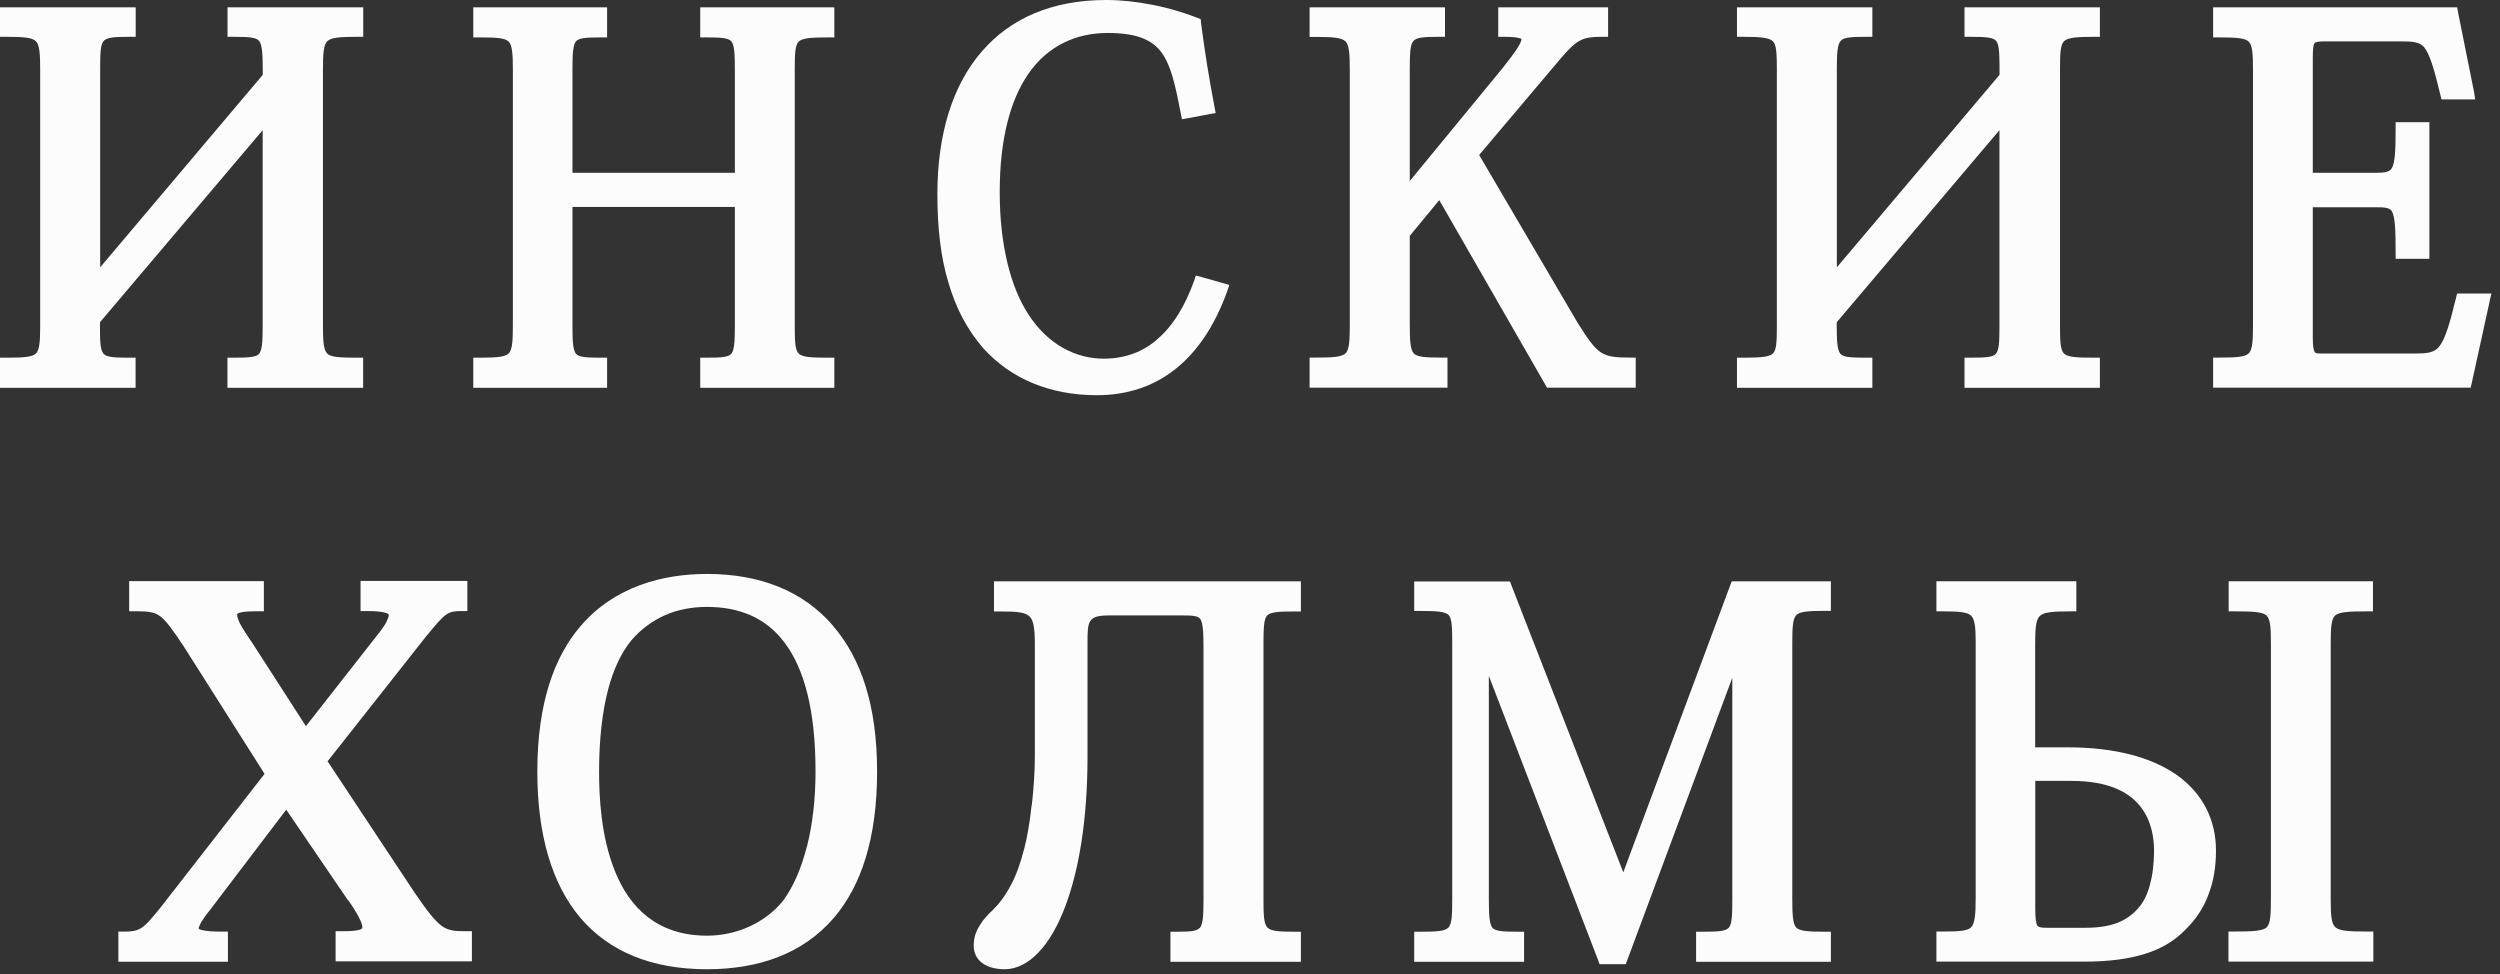
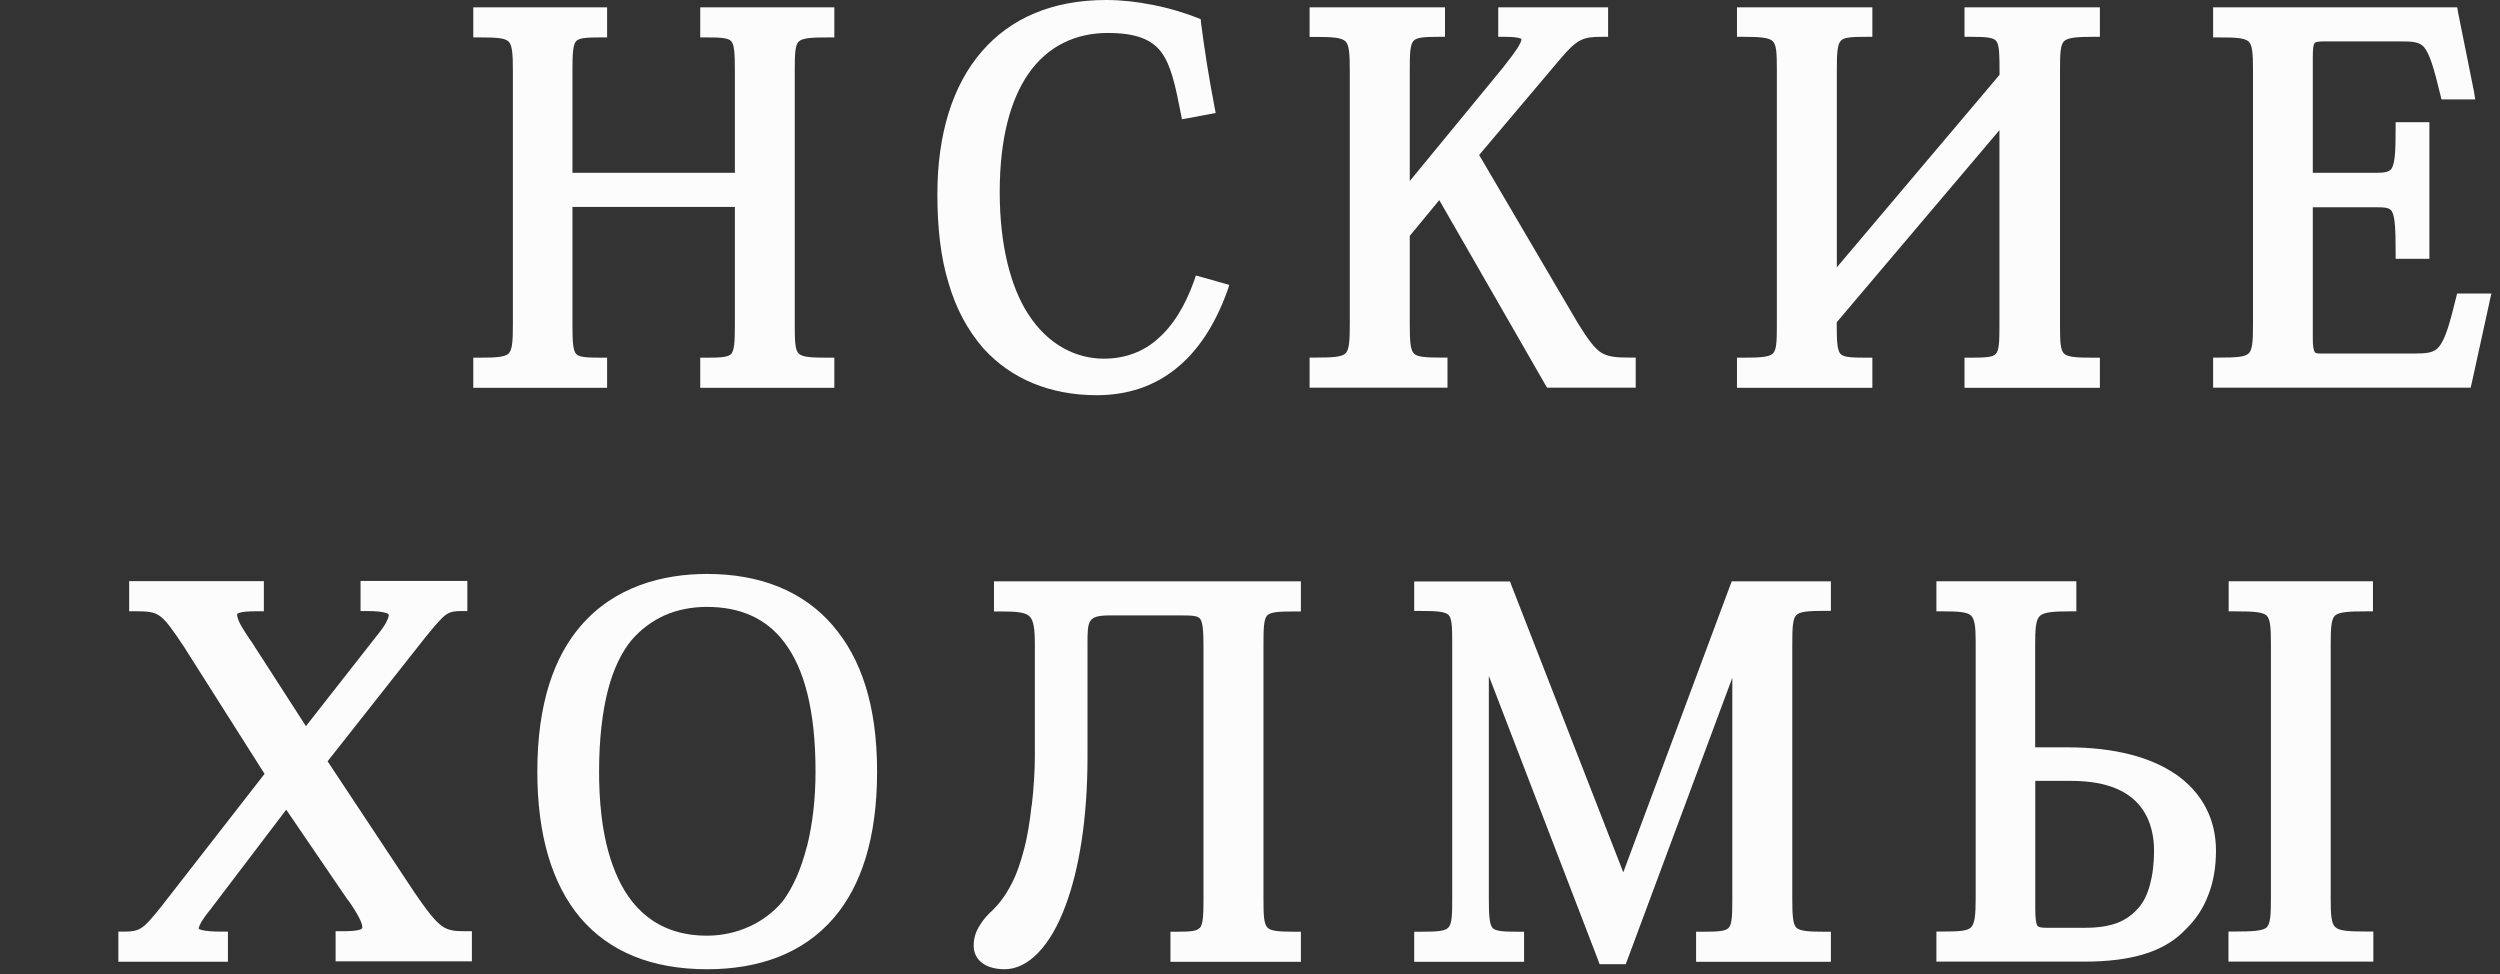
<svg xmlns="http://www.w3.org/2000/svg" width="213" height="83" viewBox="0 0 213 83" fill="none">
  <rect x="0" y="0" width="213" height="83" fill="#333333" stroke="none" />
  <path d="M29.665 76.727L24.387 68.986L18.003 77.384V77.401C17.607 77.857 17.346 78.245 17.143 78.565C17.008 78.818 16.932 79.003 16.932 79.121C16.932 79.155 17.008 79.189 17.169 79.231C17.531 79.332 18.113 79.374 18.897 79.374H19.42V81.938H10.085V79.374H10.608C11.232 79.374 11.654 79.315 12.05 79.054C12.497 78.767 12.969 78.202 13.753 77.224L22.54 65.933L15.659 55.081C14.689 53.622 14.141 52.846 13.593 52.467C13.121 52.129 12.547 52.079 11.553 52.079H11.004V49.515H22.481V52.079H21.933C21.199 52.079 20.676 52.112 20.39 52.214C20.255 52.256 20.204 52.306 20.204 52.365C20.204 52.534 20.28 52.779 20.44 53.116C20.651 53.512 20.963 54.001 21.359 54.592L21.385 54.608L26.065 61.869L32.052 54.229C32.448 53.748 32.735 53.343 32.912 53.015C33.047 52.736 33.123 52.542 33.123 52.399C33.123 52.332 33.047 52.273 32.886 52.222C32.549 52.112 32.001 52.062 31.267 52.062H30.719V49.498H39.818V52.062H39.27C38.722 52.062 38.351 52.121 38.014 52.365C37.592 52.652 37.128 53.225 36.31 54.212L27.911 64.862L35.34 76.077C36.411 77.646 37.069 78.481 37.668 78.911C38.216 79.29 38.764 79.341 39.658 79.341H40.206V81.904H28.594V79.341H29.142C29.876 79.341 30.374 79.307 30.686 79.197C30.821 79.155 30.871 79.088 30.871 79.003C30.871 78.835 30.795 78.573 30.61 78.219C30.399 77.798 30.087 77.292 29.665 76.693V76.727Z" fill="#FCFCFC" />
  <path d="M70.993 53.335C68.404 50.299 64.66 48.9 60.241 48.9C56.497 48.9 52.365 49.954 49.465 53.344C47.239 55.932 45.78 59.879 45.78 65.739C45.78 71.094 47.011 75.327 49.465 78.219C51.893 81.053 55.477 82.579 60.241 82.579C64.66 82.579 68.429 81.246 71.043 78.202C73.371 75.487 74.728 71.423 74.728 65.739C74.728 60.056 73.346 56.084 70.984 53.335H70.993ZM68.741 72.139C68.269 73.986 67.594 75.563 66.701 76.769C65.942 77.688 64.972 78.422 63.876 78.928C62.78 79.434 61.523 79.72 60.241 79.72C55.924 79.72 53.622 77.241 52.425 74.298C51.168 71.263 51.042 67.704 51.042 65.739C51.042 62.914 51.328 60.629 51.801 58.782C52.273 56.978 52.947 55.595 53.791 54.558C54.6 53.613 55.57 52.905 56.615 52.433C57.712 51.944 58.943 51.708 60.225 51.708C62.948 51.708 65.242 52.602 66.844 54.752C68.514 56.961 69.483 60.494 69.483 65.731C69.483 68.109 69.222 70.267 68.75 72.139H68.741Z" fill="#FCFCFC" />
  <path d="M87.908 68.615C88.068 67.232 88.169 65.731 88.169 64.432V54.929C88.169 53.563 88.068 52.829 87.697 52.5C87.335 52.155 86.576 52.096 85.235 52.096H84.687V49.532H110.836V52.096H110.313C108.955 52.096 108.247 52.138 107.96 52.441C107.674 52.753 107.648 53.512 107.648 54.929V76.541C107.648 77.958 107.674 78.717 107.986 79.029C108.272 79.332 108.981 79.383 110.313 79.383H110.836V81.947H99.722V79.383H100.27C101.366 79.383 101.973 79.341 102.201 79.063H102.226C102.488 78.759 102.538 78.034 102.538 76.676V55.224C102.538 53.807 102.488 53.049 102.252 52.72C102.066 52.467 101.569 52.433 100.683 52.433H94.561C92.656 52.433 92.656 52.888 92.656 54.887V64.475C92.656 69.846 91.922 74.096 90.8 77.115C89.493 80.69 87.554 82.579 85.598 82.579C84.915 82.579 84.24 82.436 83.743 82.09C83.27 81.761 82.958 81.255 82.958 80.564C82.958 79.872 83.169 79.307 83.506 78.793C83.793 78.312 84.189 77.899 84.603 77.519C85.151 76.98 85.674 76.28 86.146 75.378C86.593 74.543 86.955 73.514 87.267 72.291C87.503 71.414 87.74 70.082 87.891 68.632L87.908 68.615Z" fill="#FCFCFC" />
  <path d="M138.309 74.307L147.408 49.886L147.543 49.532H155.992V52.045H155.444C154.061 52.045 153.327 52.104 153.04 52.416C152.728 52.737 152.703 53.512 152.703 54.929V76.592C152.703 77.983 152.754 78.725 153.04 79.029C153.352 79.332 154.086 79.383 155.444 79.383H155.992V81.947H144.507V79.383H145.055C146.362 79.383 147.02 79.341 147.281 79.054C147.568 78.751 147.593 78 147.593 76.592V57.745L138.646 81.795L138.511 82.149H136.285L136.159 81.803L126.849 57.585V76.592C126.849 77.992 126.9 78.742 127.161 79.054C127.423 79.341 128.08 79.383 129.303 79.383H129.851V81.947H120.491V79.383H121.039C122.397 79.383 123.105 79.341 123.392 79.037C123.704 78.725 123.729 77.983 123.729 76.592V54.769C123.729 53.42 123.704 52.694 123.417 52.391C123.105 52.104 122.397 52.053 121.039 52.053H120.491V49.541H128.654L128.78 49.886L138.301 74.315L138.309 74.307Z" fill="#FCFCFC" />
  <path d="M193.12 79.012C193.432 78.708 193.483 77.966 193.483 76.583V54.878C193.483 53.495 193.432 52.753 193.12 52.45C192.783 52.138 191.973 52.087 190.43 52.087H189.882V49.524H202.176V52.087H201.628C200.085 52.087 199.301 52.138 198.938 52.45C198.626 52.753 198.576 53.495 198.576 54.87V76.575C198.576 77.958 198.626 78.7 198.972 78.995C199.309 79.316 200.119 79.366 201.662 79.366H202.21V81.93H189.865V79.366H190.388C191.956 79.366 192.791 79.316 193.137 79.004L193.12 79.012Z" fill="#FCFCFC" />
  <path d="M185.328 65.942C183.262 64.533 180.227 63.673 176.145 63.673H173.396V54.929C173.396 53.563 173.447 52.812 173.793 52.483C174.13 52.155 174.914 52.087 176.381 52.087H176.904V49.524H164.981V52.087H165.529C166.886 52.087 167.62 52.146 167.932 52.45C168.244 52.736 168.328 53.411 168.328 54.625V76.533C168.328 77.941 168.253 78.692 167.932 79.012C167.62 79.324 166.886 79.366 165.529 79.366H164.981V81.93H177.587C179.678 81.93 181.382 81.702 182.765 81.263C184.207 80.817 185.328 80.117 186.214 79.189C187.048 78.379 187.731 77.393 188.145 76.254C188.592 75.133 188.802 73.86 188.802 72.477C188.802 69.863 187.681 67.544 185.328 65.933V65.942ZM183.161 75.428C182.95 76.212 182.638 76.845 182.217 77.334C181.719 77.916 181.12 78.346 180.412 78.624C179.678 78.902 178.793 79.046 177.722 79.046H174.349C173.928 79.046 173.691 79.004 173.59 78.877C173.464 78.666 173.405 78.219 173.405 77.435V66.532H176.466C179.712 66.532 181.458 67.527 182.402 68.766C183.347 69.989 183.524 71.482 183.524 72.46C183.524 73.632 183.389 74.619 183.161 75.437V75.428Z" fill="#FCFCFC" />
-   <path d="M27.878 3.516C27.566 3.837 27.515 4.587 27.515 5.979V27.684C27.515 29.075 27.566 29.809 27.878 30.121C28.19 30.433 28.949 30.475 30.39 30.475H30.939V33.038H19.378V30.475H19.926C21.157 30.475 21.806 30.433 22.068 30.154C22.329 29.851 22.38 29.126 22.38 27.768V11.089L8.517 27.456C8.517 28.949 8.517 29.767 8.803 30.112C9.04 30.433 9.689 30.475 11.004 30.475H11.553V33.038H0V30.475H0.548C1.99 30.475 2.749 30.424 3.061 30.121C3.373 29.809 3.424 29.075 3.424 27.684V5.979C3.424 4.596 3.373 3.837 3.061 3.516C2.749 3.196 1.99 3.137 0.548 3.137H0V0.624H11.561V3.137H11.013C9.782 3.137 9.132 3.179 8.846 3.474C8.559 3.778 8.534 4.511 8.534 5.894V22.776L22.388 6.375C22.388 4.773 22.363 3.896 22.101 3.516C21.865 3.187 21.241 3.137 19.934 3.137H19.386V0.624H30.947V3.137H30.399C28.957 3.137 28.198 3.196 27.886 3.516" fill="#FCFCFC" />
  <path d="M68.05 3.542C67.738 3.845 67.713 4.587 67.713 5.979V27.684C67.713 29.075 67.738 29.817 68.05 30.121C68.362 30.433 69.121 30.475 70.537 30.475H71.085V33.038H59.66V30.475H60.208C61.413 30.475 62.038 30.433 62.299 30.154C62.56 29.851 62.611 29.126 62.611 27.768V17.632H48.773V27.768C48.773 29.134 48.824 29.851 49.085 30.154C49.347 30.433 49.971 30.475 51.202 30.475H51.725V33.038H40.324V30.475H40.847C42.255 30.475 43.014 30.424 43.334 30.121C43.646 29.817 43.697 29.075 43.697 27.684V5.979C43.697 4.596 43.646 3.854 43.334 3.542C43.022 3.23 42.263 3.187 40.847 3.187H40.324V0.624H51.725V3.187H51.202C49.971 3.187 49.347 3.23 49.085 3.508C48.824 3.803 48.773 4.537 48.773 5.894V14.723H62.611V5.894C62.611 4.537 62.56 3.803 62.299 3.508C62.038 3.23 61.413 3.187 60.208 3.187H59.66V0.624H71.085V3.187H70.537C69.129 3.187 68.37 3.238 68.05 3.542Z" fill="#FCFCFC" />
  <path d="M98.567 28.932C99.975 27.751 100.995 25.989 101.729 23.948L101.889 23.476L102.387 23.611L104.191 24.117L104.739 24.277L104.554 24.825C103.508 27.718 102.041 29.927 100.186 31.411C98.331 32.903 96.079 33.671 93.44 33.671C91.45 33.671 89.62 33.317 88.026 32.659C86.382 31.984 84.965 30.981 83.793 29.691C82.436 28.131 81.441 26.276 80.808 24.083C80.15 21.924 79.864 19.42 79.864 16.544C79.864 11.51 81.12 7.294 83.658 4.376C86.062 1.594 89.595 0 94.249 0C95.582 0 96.914 0.16 98.095 0.396H98.12C99.689 0.7 101.071 1.147 102.016 1.518L102.303 1.636L102.328 1.956C102.488 3.187 102.665 4.393 102.851 5.565C103.036 6.721 103.247 7.91 103.475 9.099L103.576 9.63L103.028 9.731L101.223 10.068L100.7 10.161L100.599 9.63C100.152 7.353 99.79 5.591 98.955 4.461C98.145 3.373 96.813 2.808 94.376 2.808C91.652 2.808 89.249 3.921 87.605 6.307C86.087 8.517 85.176 11.831 85.176 16.367C85.176 20.904 86.121 24.462 87.579 26.722C89.308 29.446 91.762 30.559 94.039 30.559C95.869 30.559 97.386 29.96 98.567 28.94V28.932Z" fill="#FCFCFC" />
  <path d="M132.904 5.059L126.023 13.205L134.422 27.515C135.282 28.898 135.83 29.657 136.412 30.036C136.985 30.399 137.693 30.466 138.815 30.466H139.363V33.03H131.808L131.647 32.752L122.625 17.05L120.112 20.095V27.633C120.112 29.033 120.162 29.783 120.449 30.104C120.736 30.416 121.444 30.466 122.776 30.466H123.325V33.03H111.578V30.466H112.126C113.534 30.466 114.327 30.416 114.639 30.104C114.951 29.8 115.002 29.058 115.002 27.675V5.979C115.002 4.596 114.951 3.845 114.639 3.525C114.302 3.204 113.543 3.145 112.126 3.145H111.578V0.624H123.114V3.137H122.566C121.334 3.137 120.685 3.187 120.424 3.491C120.137 3.811 120.112 4.587 120.112 6.012V15.423L128.013 5.81C128.561 5.119 128.983 4.562 129.269 4.123C129.506 3.752 129.632 3.474 129.632 3.314L129.531 3.272C129.269 3.179 128.822 3.137 128.198 3.137H127.65V0.624H137.01V3.137H136.462C135.678 3.137 135.155 3.187 134.683 3.424C134.16 3.677 133.663 4.166 132.904 5.059Z" fill="#FCFCFC" />
  <path d="M175.85 3.516C175.538 3.837 175.513 4.587 175.513 5.979V27.684C175.513 29.075 175.538 29.809 175.85 30.121C176.162 30.433 176.947 30.475 178.388 30.475H178.911V33.038H167.376V30.475H167.899C169.155 30.475 169.804 30.433 170.04 30.154C170.327 29.851 170.352 29.126 170.352 27.768V11.089L156.489 27.456C156.489 28.94 156.515 29.758 156.776 30.112C157.012 30.433 157.662 30.475 159.002 30.475H159.525V33.038H147.99V30.475H148.512C149.954 30.475 150.738 30.424 151.05 30.121C151.362 29.817 151.388 29.075 151.388 27.684V5.979C151.388 4.587 151.362 3.837 151.05 3.516C150.713 3.196 149.954 3.137 148.512 3.137H147.99V0.624H159.525V3.137H159.002C157.746 3.137 157.097 3.179 156.835 3.474C156.548 3.778 156.498 4.511 156.498 5.894V22.776L170.361 6.375C170.361 4.773 170.361 3.896 170.099 3.516C169.863 3.187 169.214 3.137 167.899 3.137H167.376V0.624H178.911V3.137H178.388C176.947 3.137 176.188 3.196 175.85 3.516Z" fill="#FCFCFC" />
  <path d="M212.118 25.677L210.601 32.6L210.499 33.03H188.558V30.466H189.081C190.523 30.466 191.282 30.416 191.594 30.104C191.906 29.8 191.956 29.058 191.956 27.675V5.979C191.956 4.596 191.906 3.854 191.594 3.55C191.282 3.238 190.523 3.187 189.081 3.187H188.558V0.624H209.353L209.428 1.063L210.786 7.817L210.887 8.466H208.012L207.911 8.045C207.362 5.751 206.991 4.57 206.528 4.014C206.131 3.559 205.533 3.525 204.512 3.525H198.129C197.581 3.525 197.294 3.559 197.21 3.668C197.075 3.828 197.05 4.258 197.05 5.009V14.723H202.463C203.172 14.723 203.61 14.656 203.796 14.31C204.057 13.821 204.108 12.8 204.108 10.954V10.414H206.983V22.051H204.108V21.511C204.108 19.538 204.057 18.501 203.796 18.02C203.61 17.691 203.197 17.658 202.438 17.658H197.05V28.763C197.05 29.463 197.1 29.843 197.235 30.02C197.286 30.104 197.471 30.121 197.733 30.121H205.684C206.755 30.121 207.388 30.062 207.801 29.547C208.298 28.949 208.686 27.726 209.243 25.424L209.344 25.011H212.27L212.11 25.668L212.118 25.677Z" fill="#FCFCFC" />
</svg>